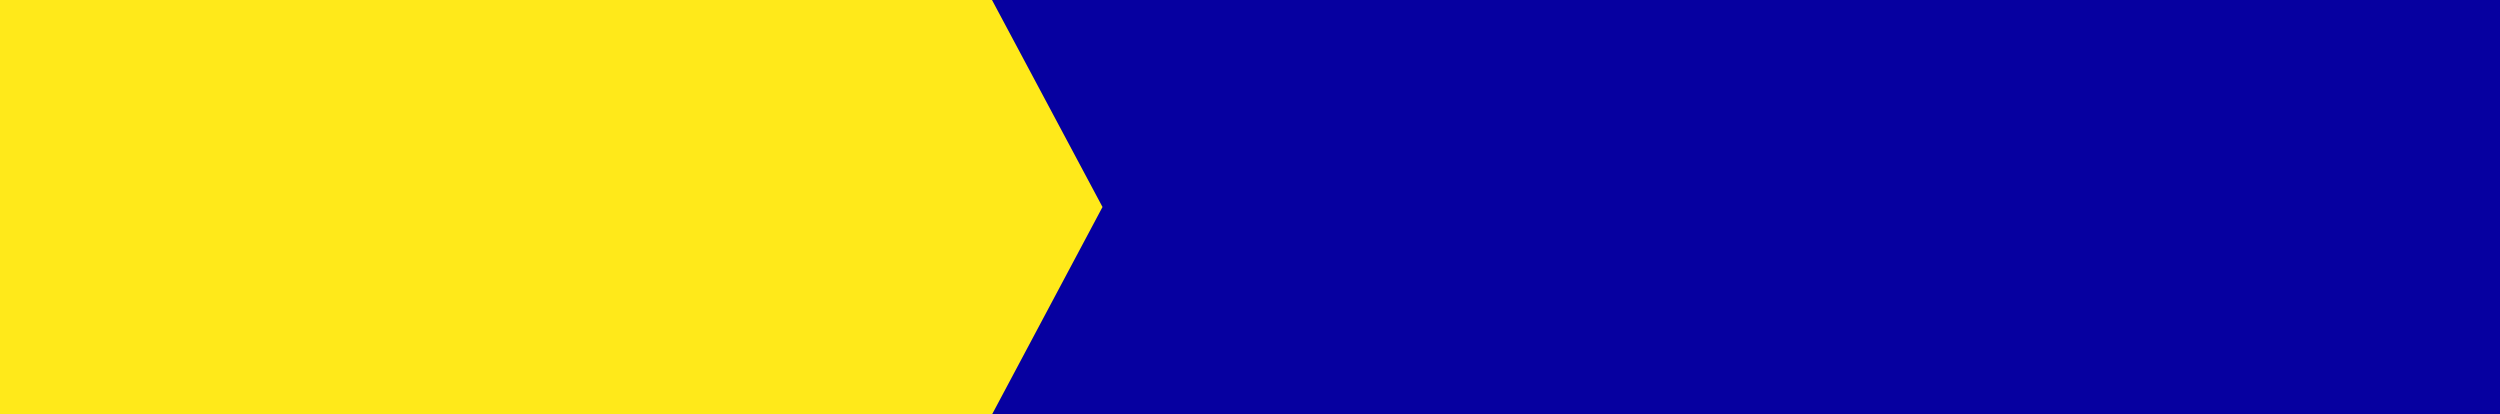
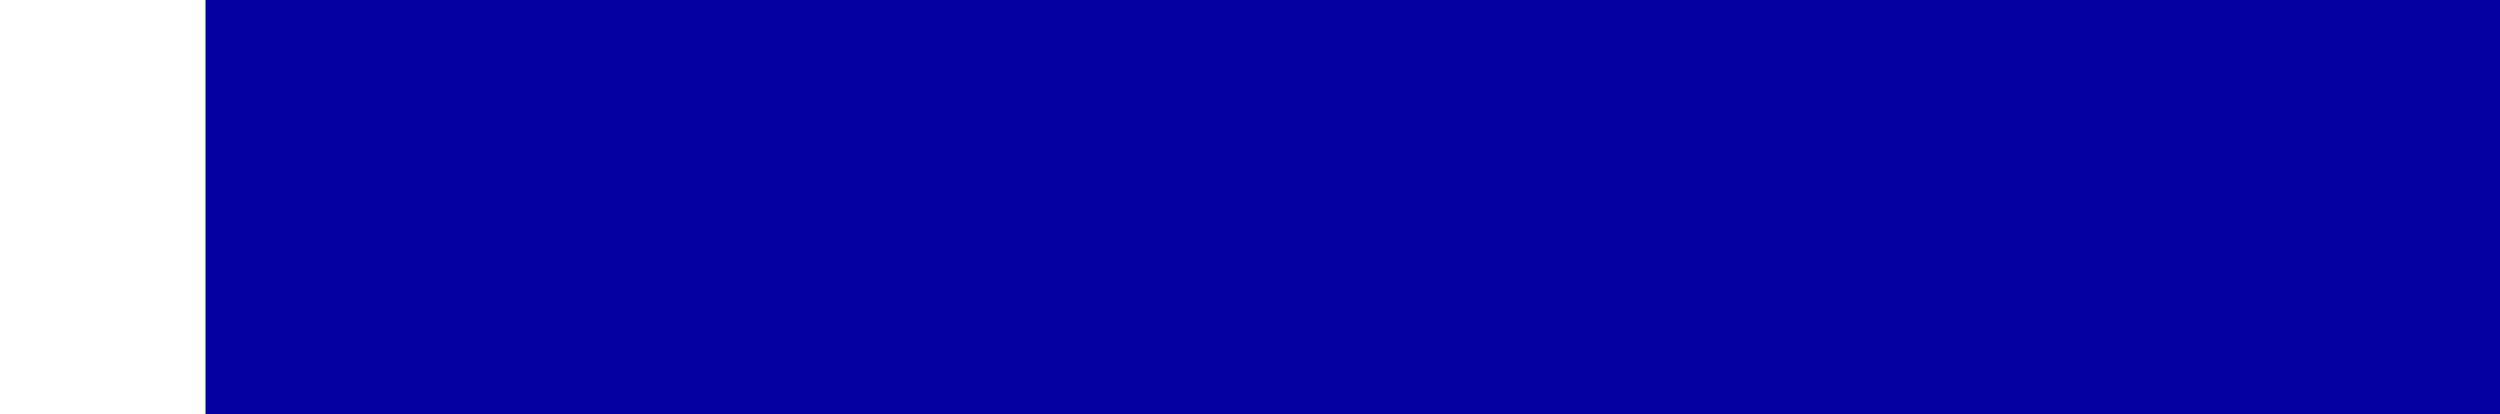
<svg xmlns="http://www.w3.org/2000/svg" fill="#000000" height="82.9" preserveAspectRatio="xMidYMid meet" version="1" viewBox="0.0 0.0 500.0 82.9" width="500" zoomAndPan="magnify">
  <g id="change1_1">
    <path d="M41.1 0H500V82.9H41.1z" fill="#0600a0" />
  </g>
  <g id="change2_1">
-     <path d="M198.4 82.9L0 82.9 0 0 198.4 0 220.5 41.4z" fill="#ffe91a" />
-   </g>
+     </g>
</svg>